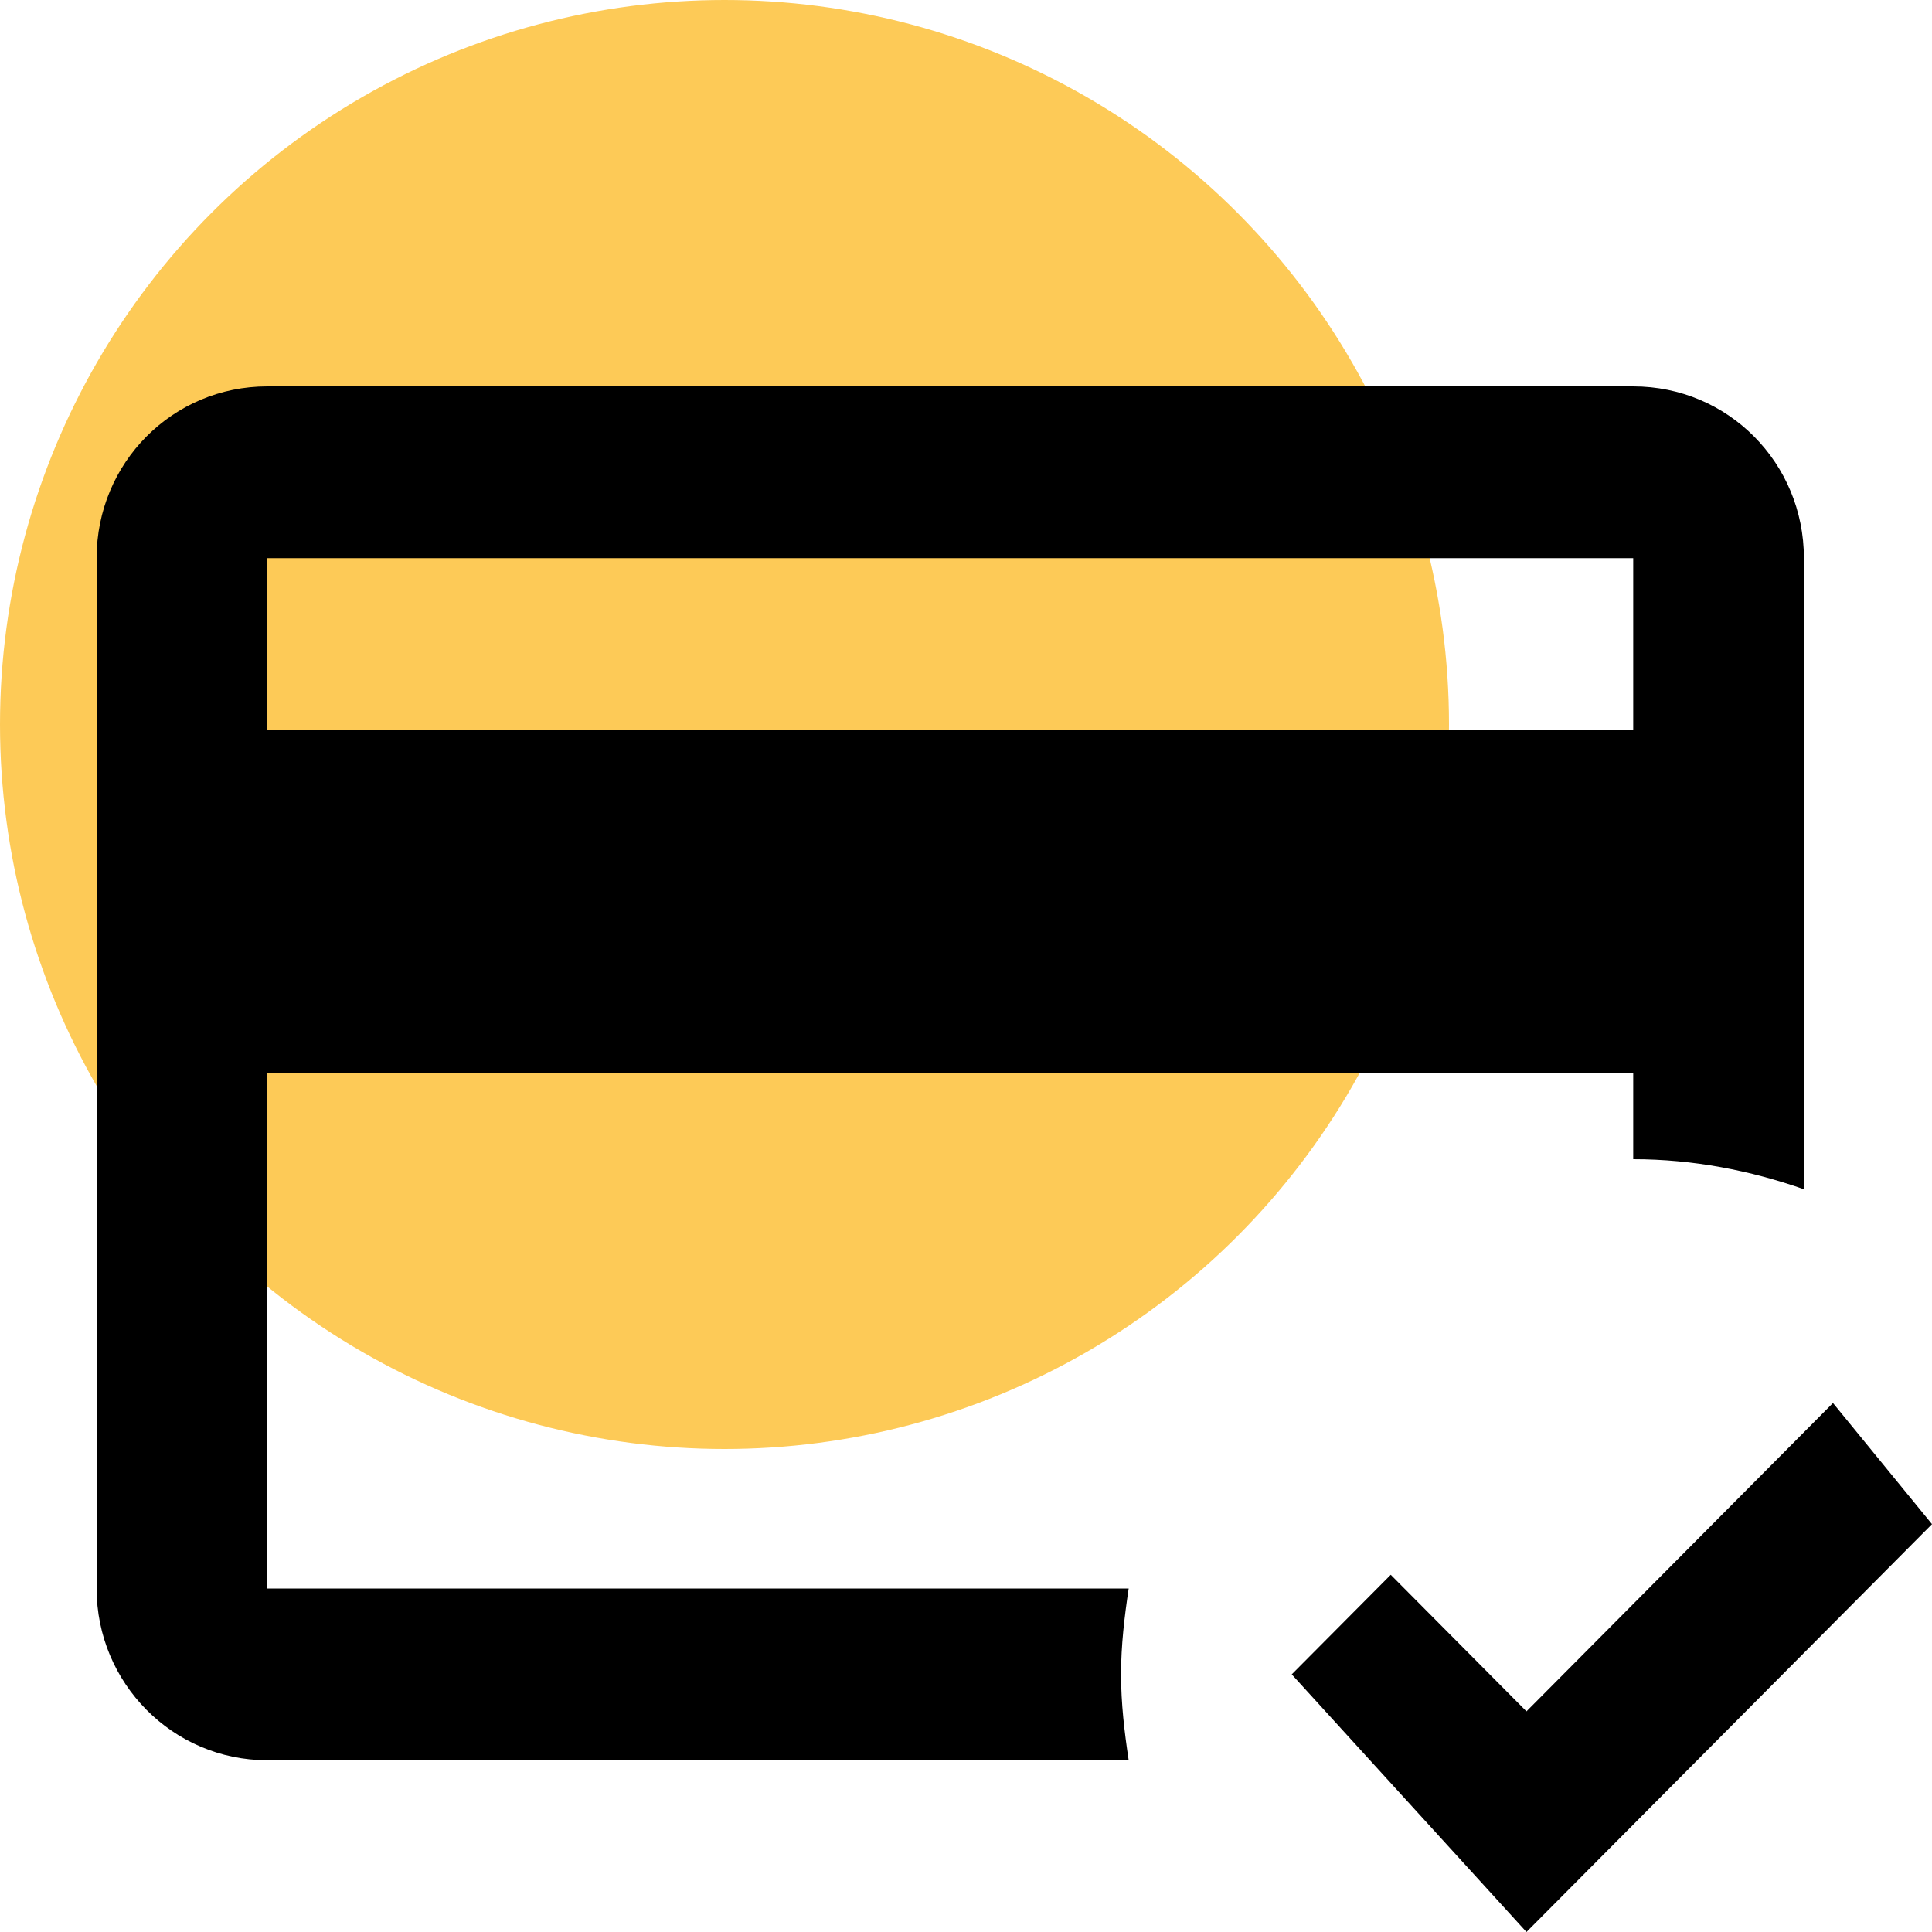
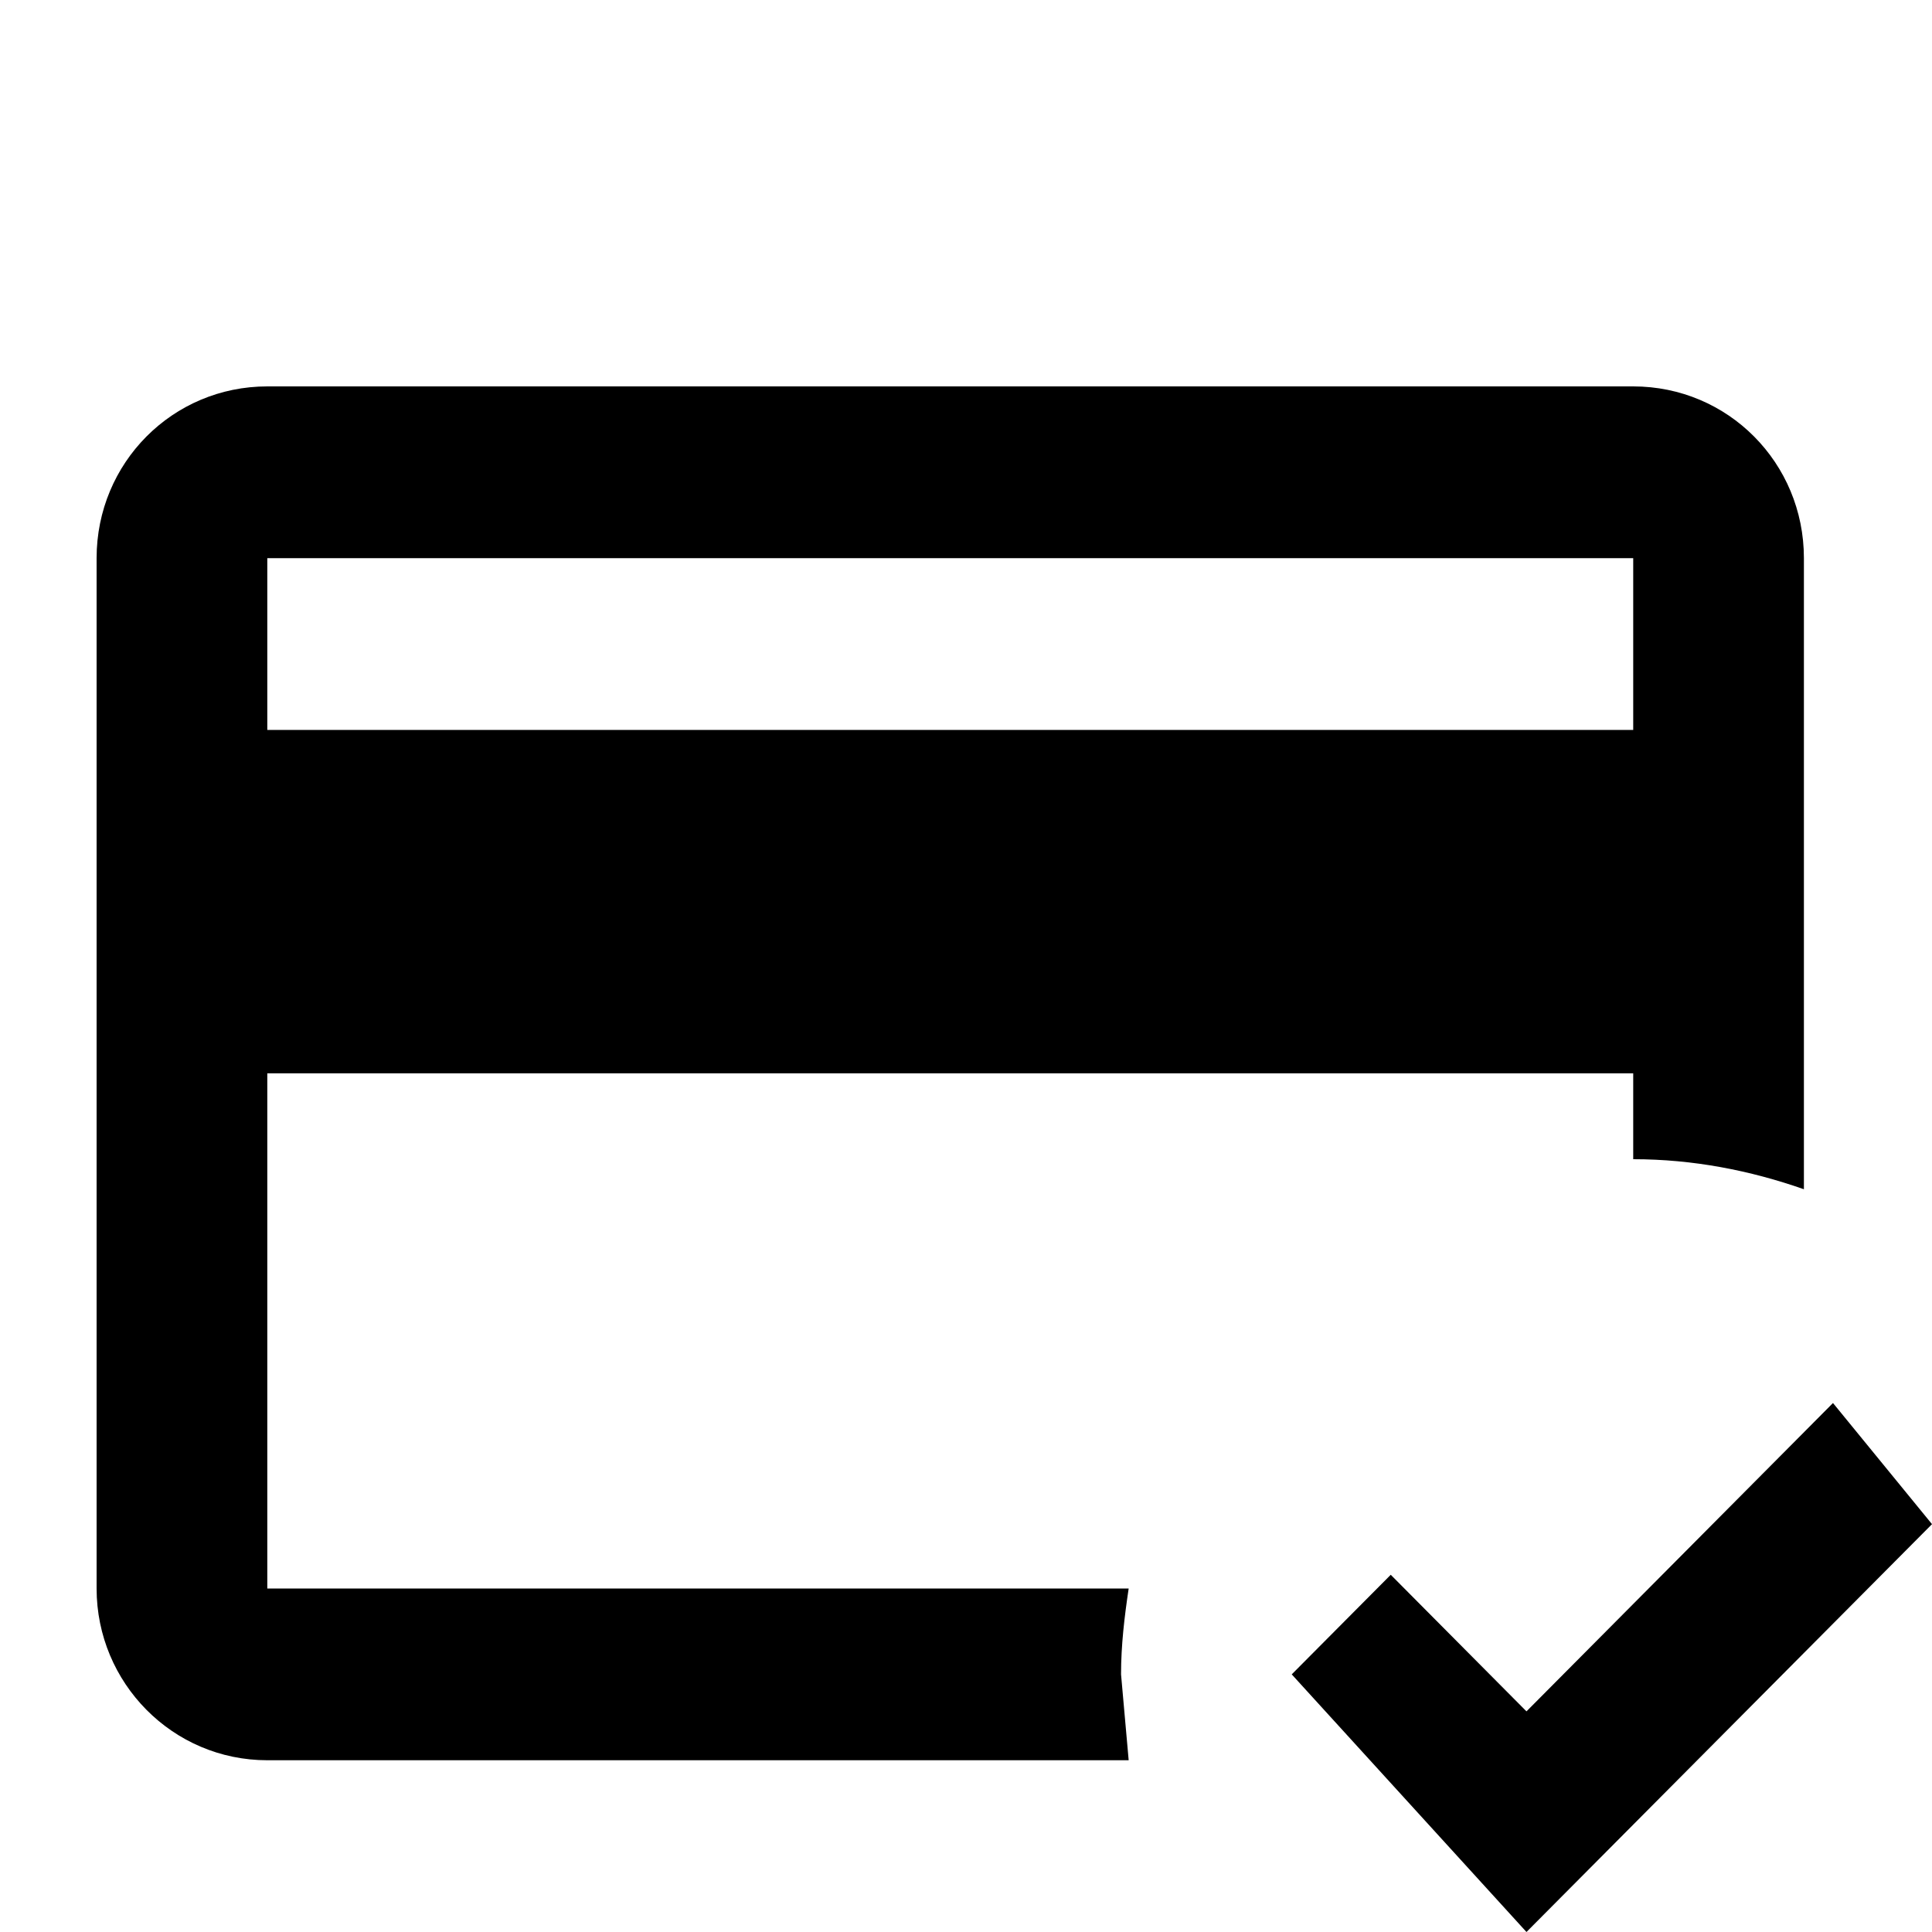
<svg xmlns="http://www.w3.org/2000/svg" width="20" height="20" viewBox="0 0 20 20" fill="none">
-   <circle cx="7.5" cy="7.5" r="7.5" fill="#FDCA57" />
-   <path d="M11.605 17.333C11.605 17.031 11.64 16.738 11.684 16.444H2.767V11.111H16.907V12C17.526 12 18.118 12.116 18.674 12.311V5.778C18.674 4.791 17.888 4 16.907 4H2.767C1.787 4 1 4.791 1 5.778V16.444C1 17.422 1.787 18.222 2.767 18.222H11.684C11.64 17.929 11.605 17.636 11.605 17.333ZM2.767 5.778H16.907V7.556H2.767V5.778ZM15.802 20L13.372 17.333L14.397 16.302L15.802 17.716L18.975 14.524L20 15.778L15.802 20Z" fill="black" />
+   <path d="M11.605 17.333C11.605 17.031 11.64 16.738 11.684 16.444H2.767V11.111H16.907V12C17.526 12 18.118 12.116 18.674 12.311V5.778C18.674 4.791 17.888 4 16.907 4H2.767C1.787 4 1 4.791 1 5.778V16.444C1 17.422 1.787 18.222 2.767 18.222H11.684ZM2.767 5.778H16.907V7.556H2.767V5.778ZM15.802 20L13.372 17.333L14.397 16.302L15.802 17.716L18.975 14.524L20 15.778L15.802 20Z" fill="black" />
</svg>